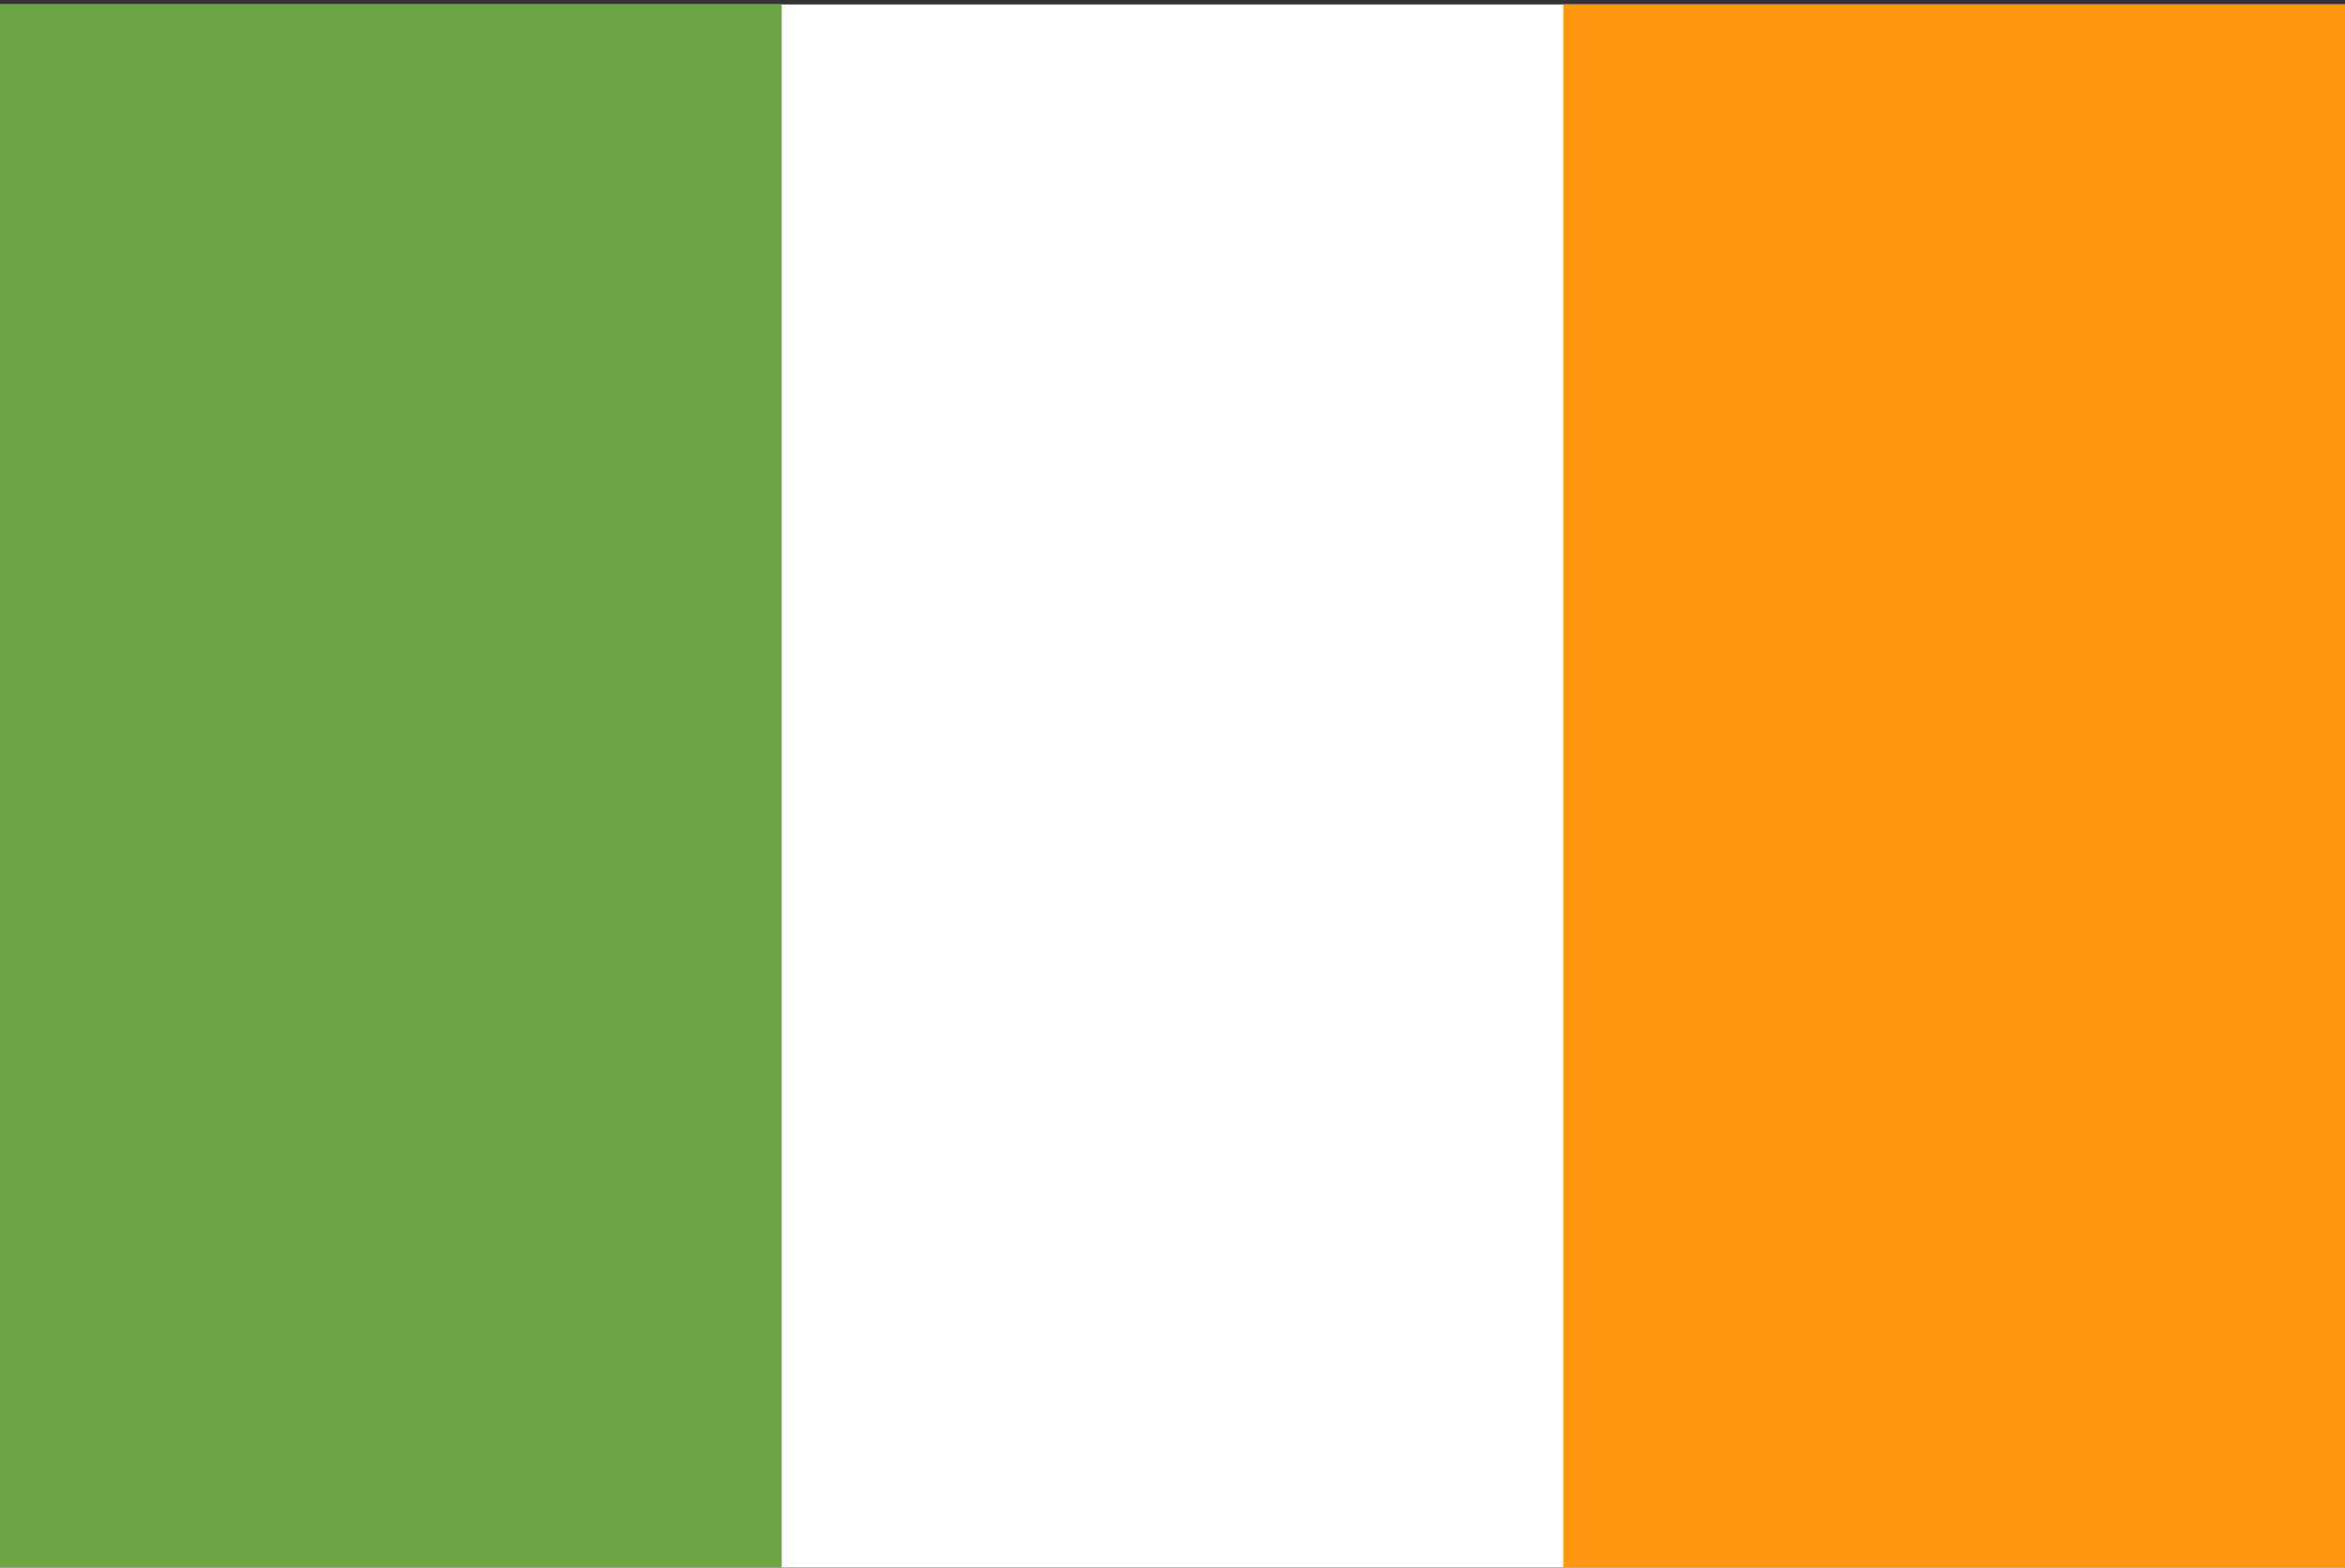
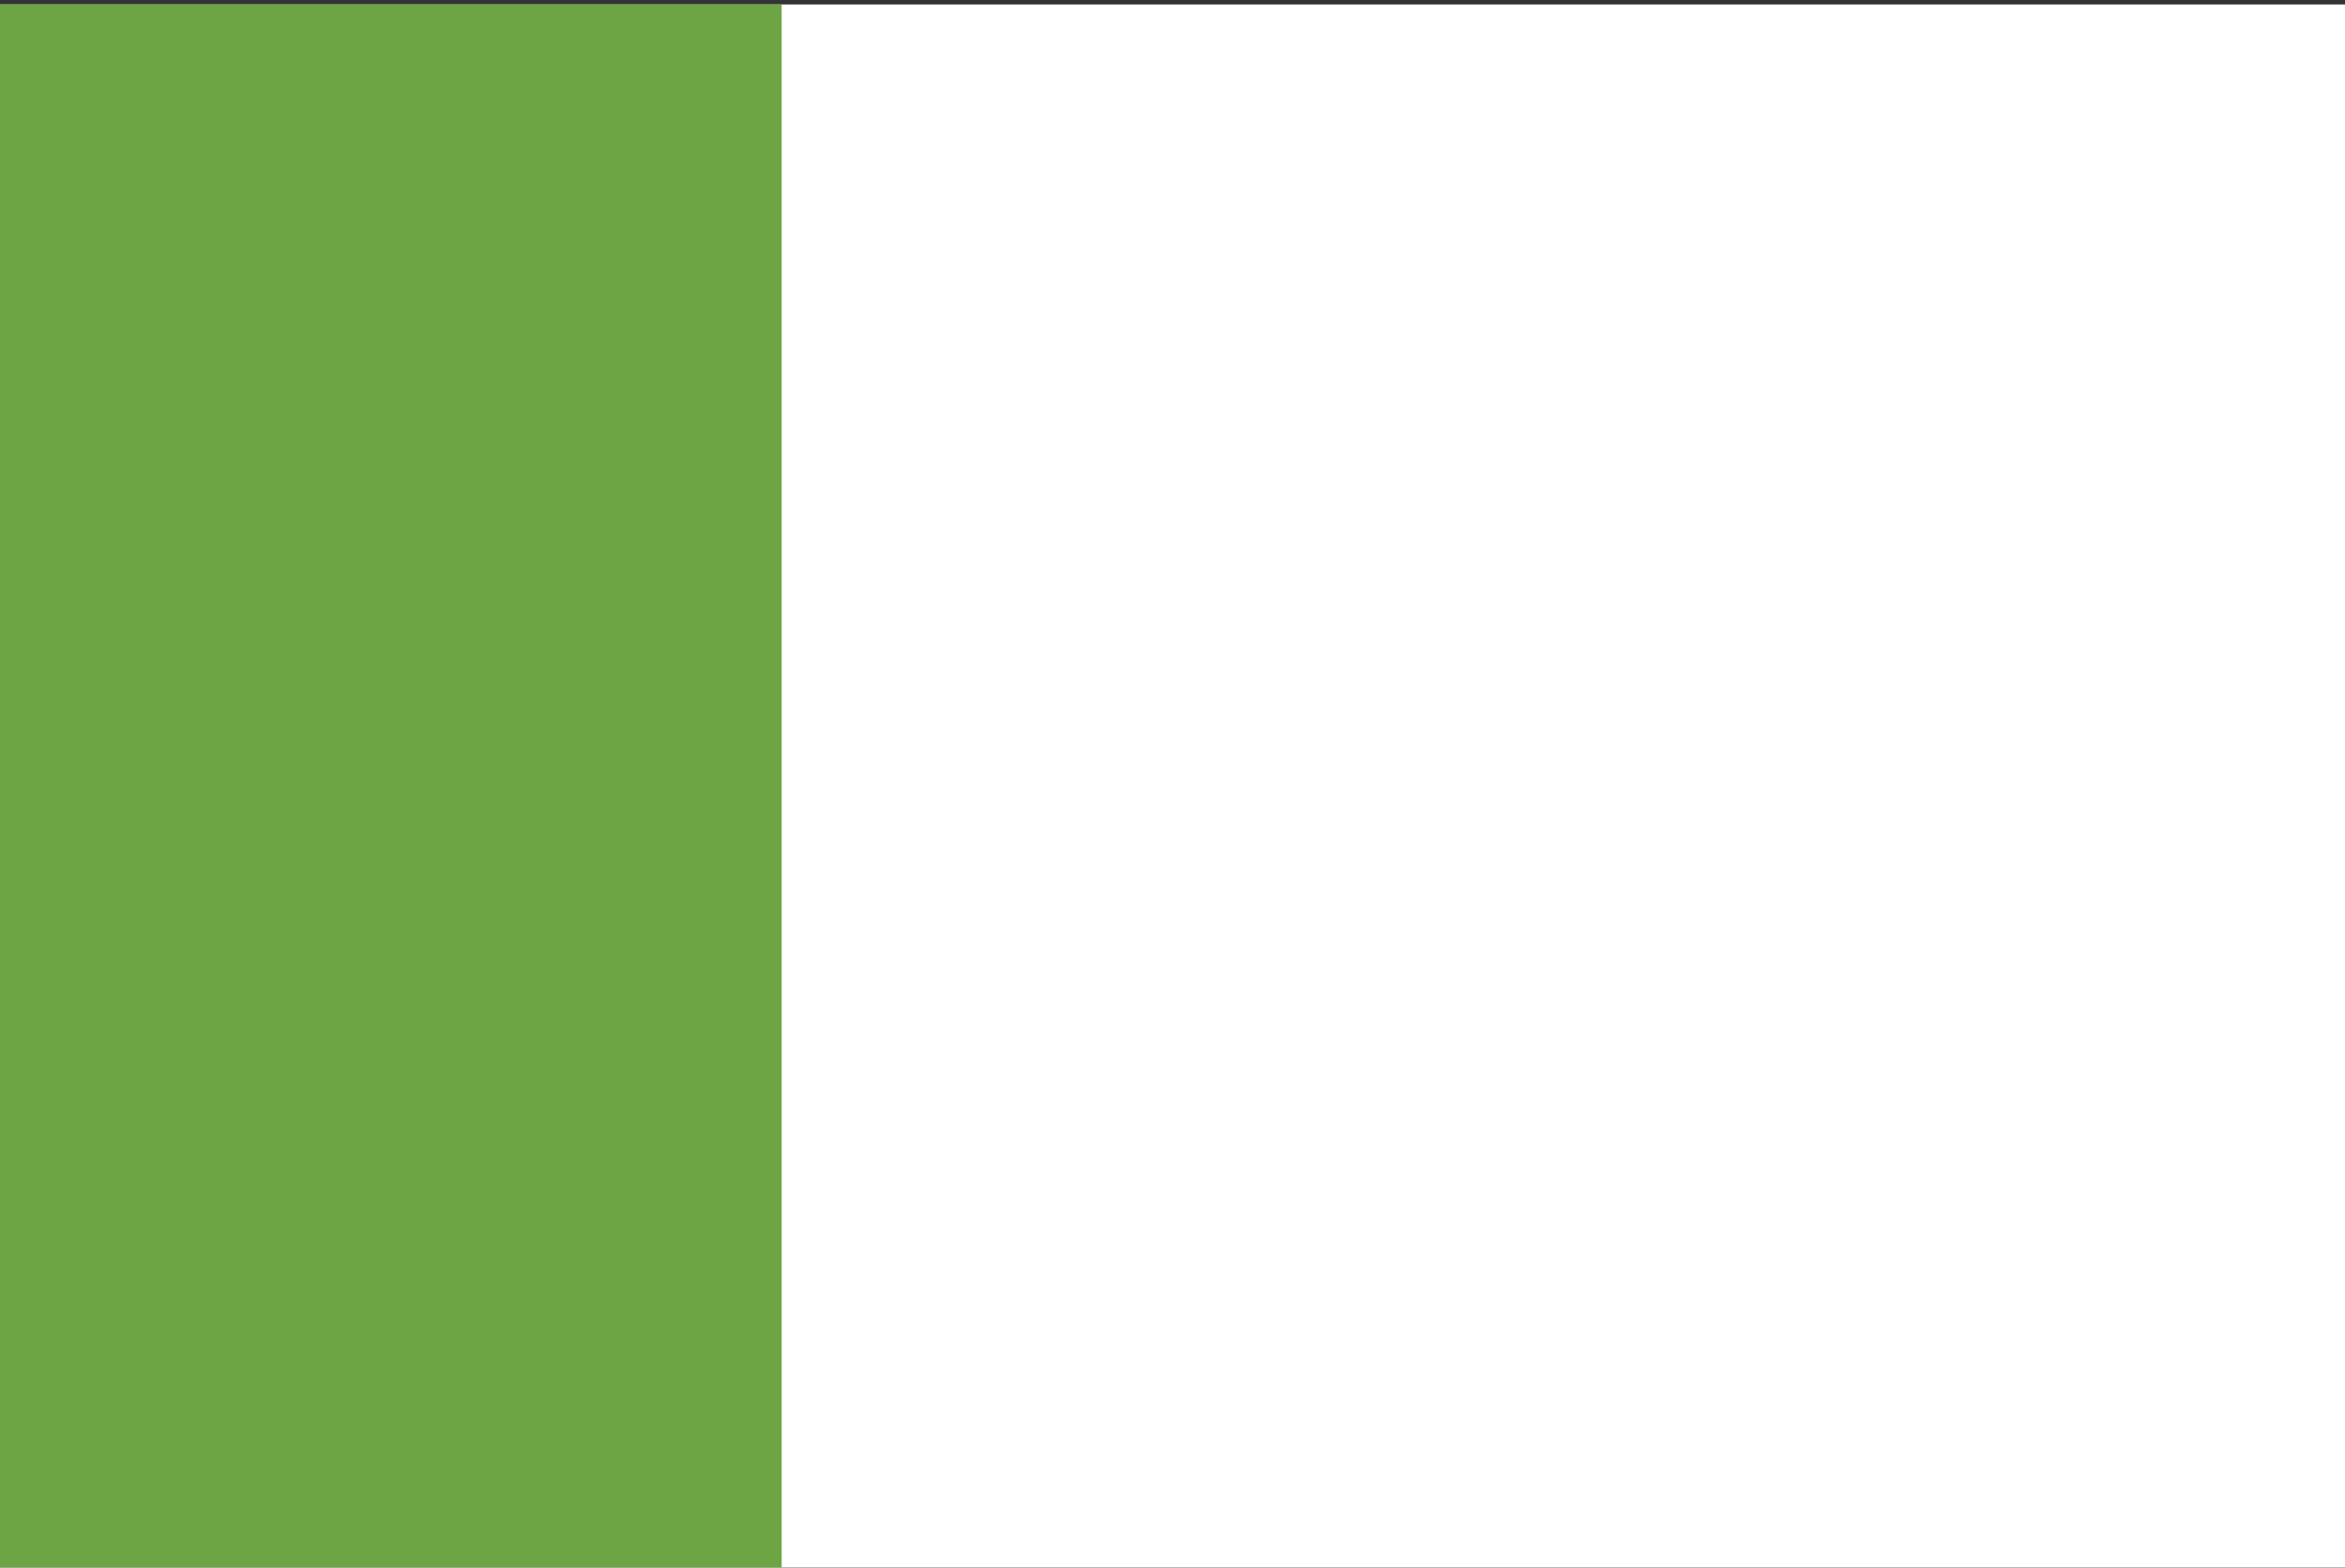
<svg xmlns="http://www.w3.org/2000/svg" width="513" height="343" viewBox="0 0 513 343" fill="none">
  <rect x="0" y="0" width="513" height="343" fill="#333333" stroke="none" />
  <g clip-path="url(#clip0_43_7275)">
    <path d="M0 0.963H513V342.956H0V0.963Z" fill="white" />
    <path d="M0 0.963H170.996V342.967H0V0.963Z" fill="#6DA544" />
-     <path d="M342.004 0.963H513V342.967H342.004V0.963Z" fill="#FF9811" />
  </g>
  <defs>
    <clipPath id="clip0_43_7275">
      <rect width="513" height="342" fill="white" transform="translate(0 0.965)" />
    </clipPath>
  </defs>
</svg>